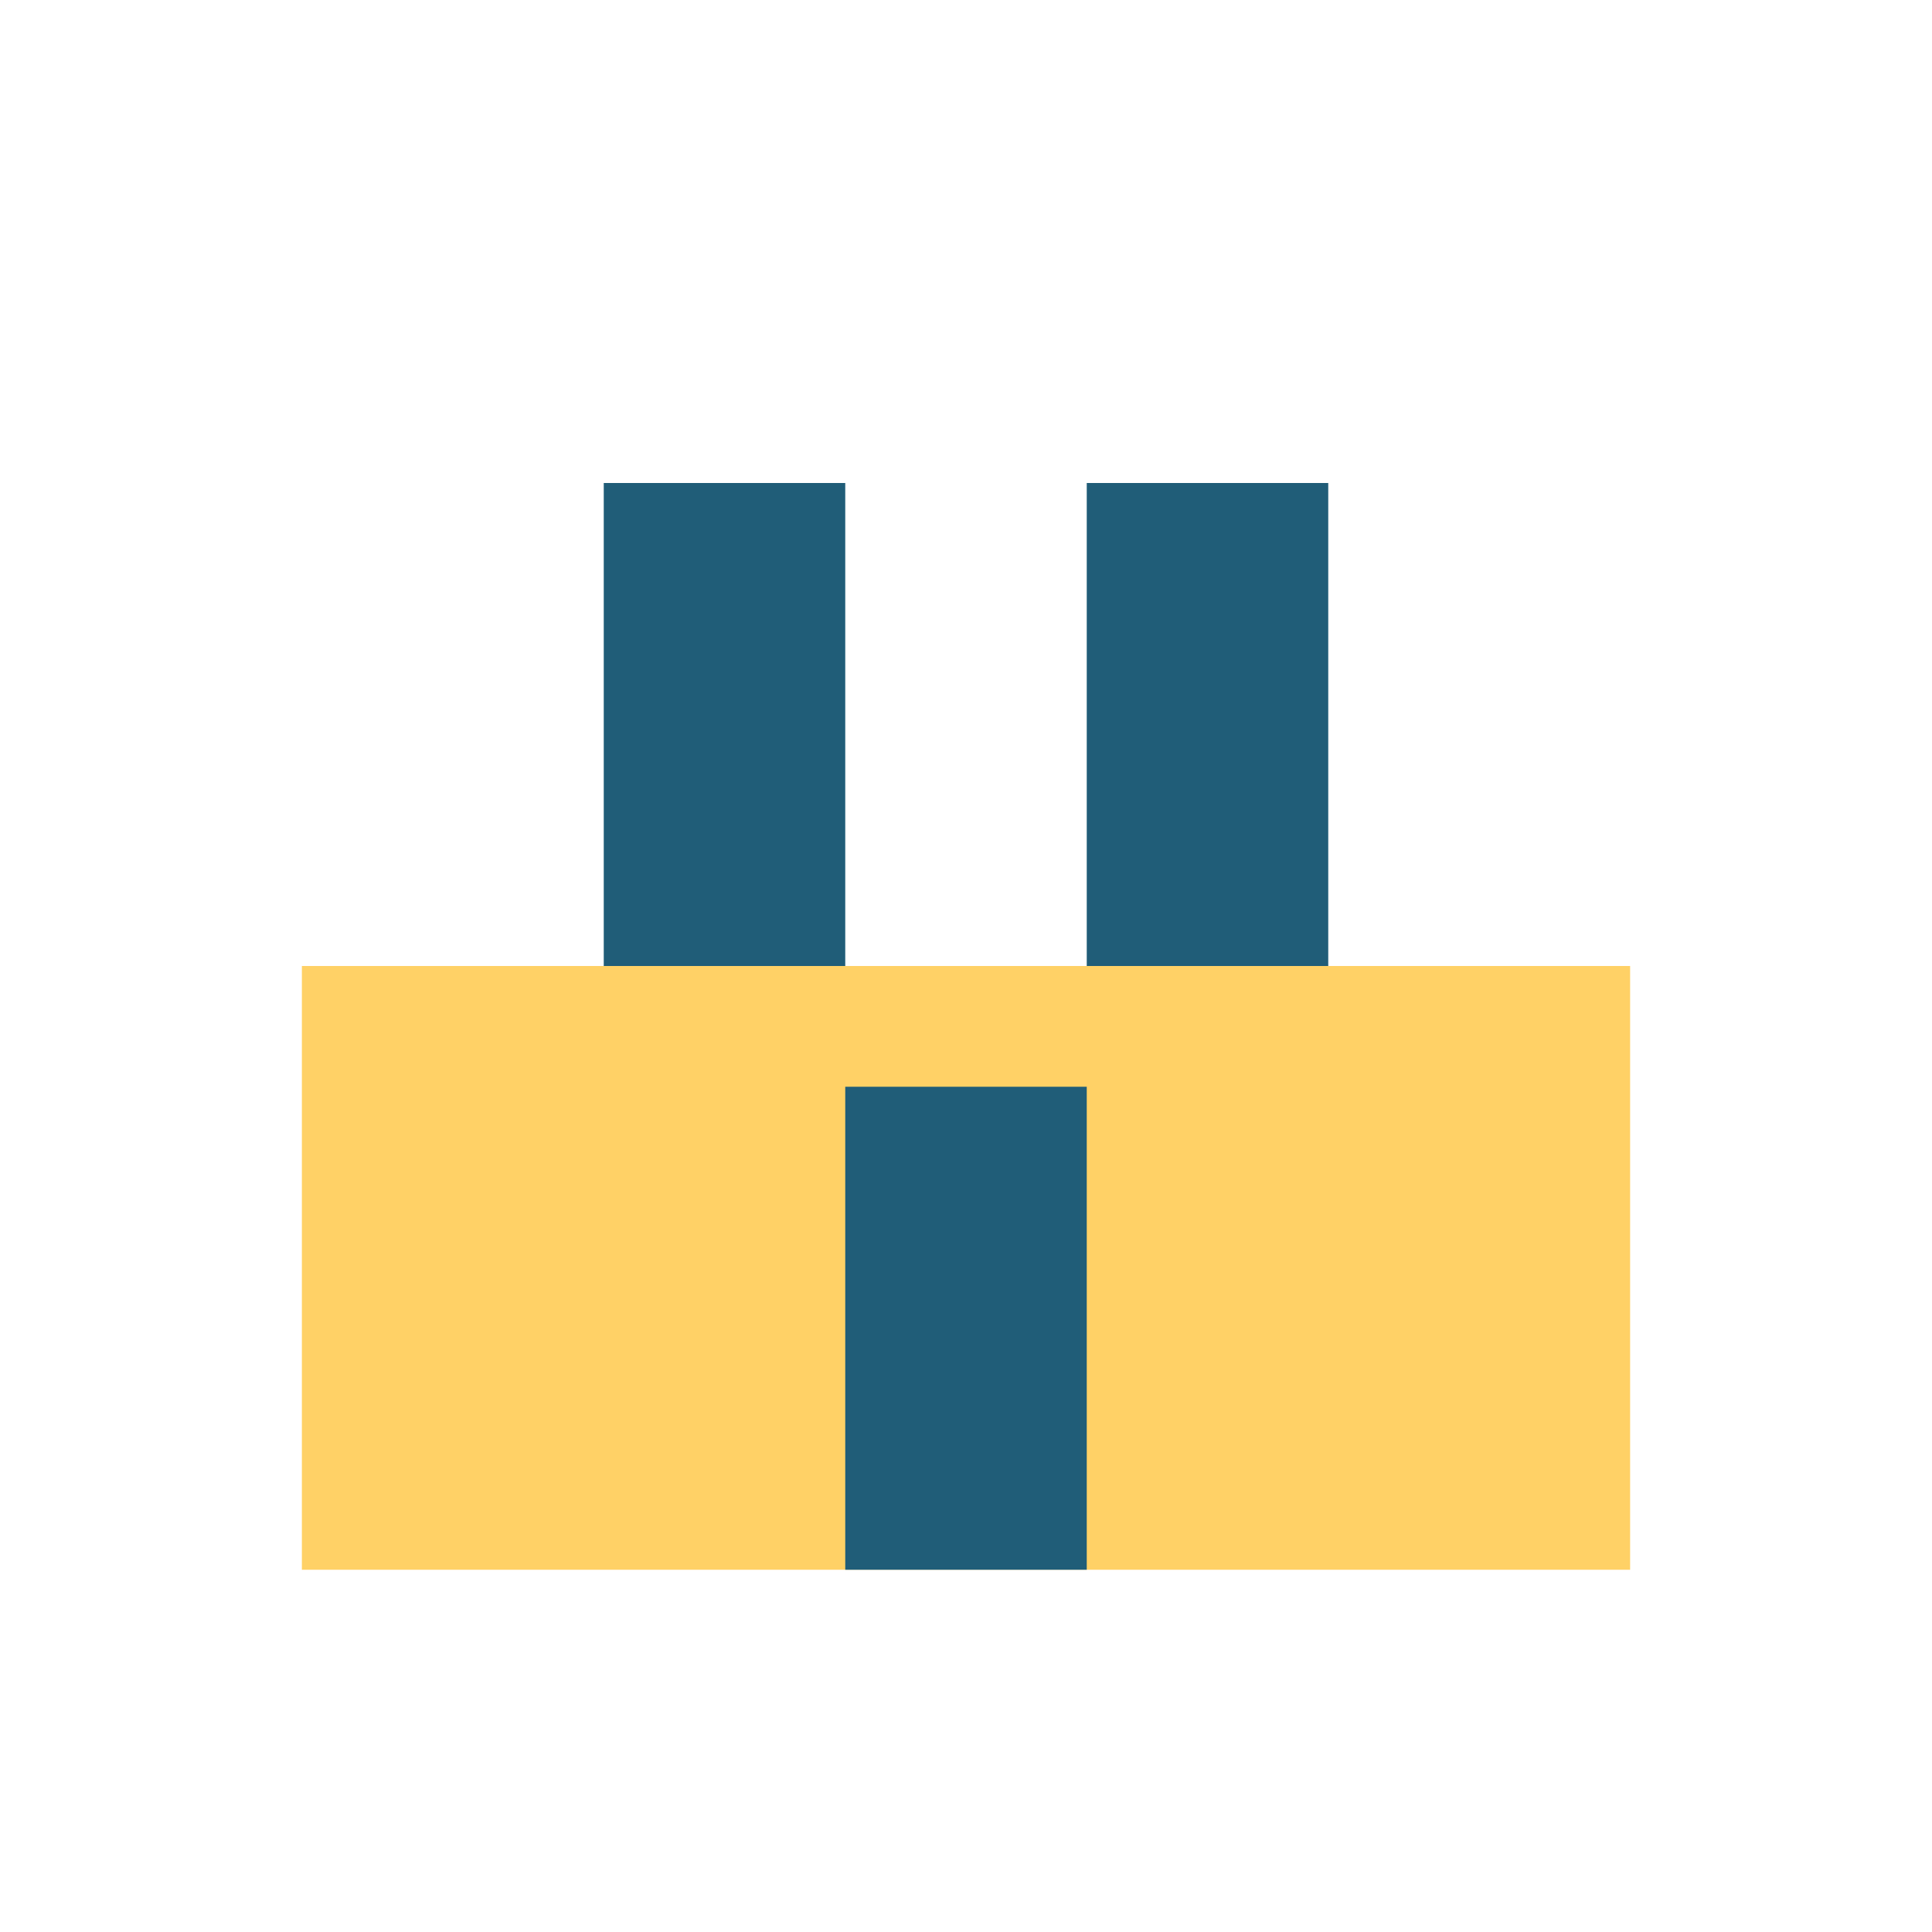
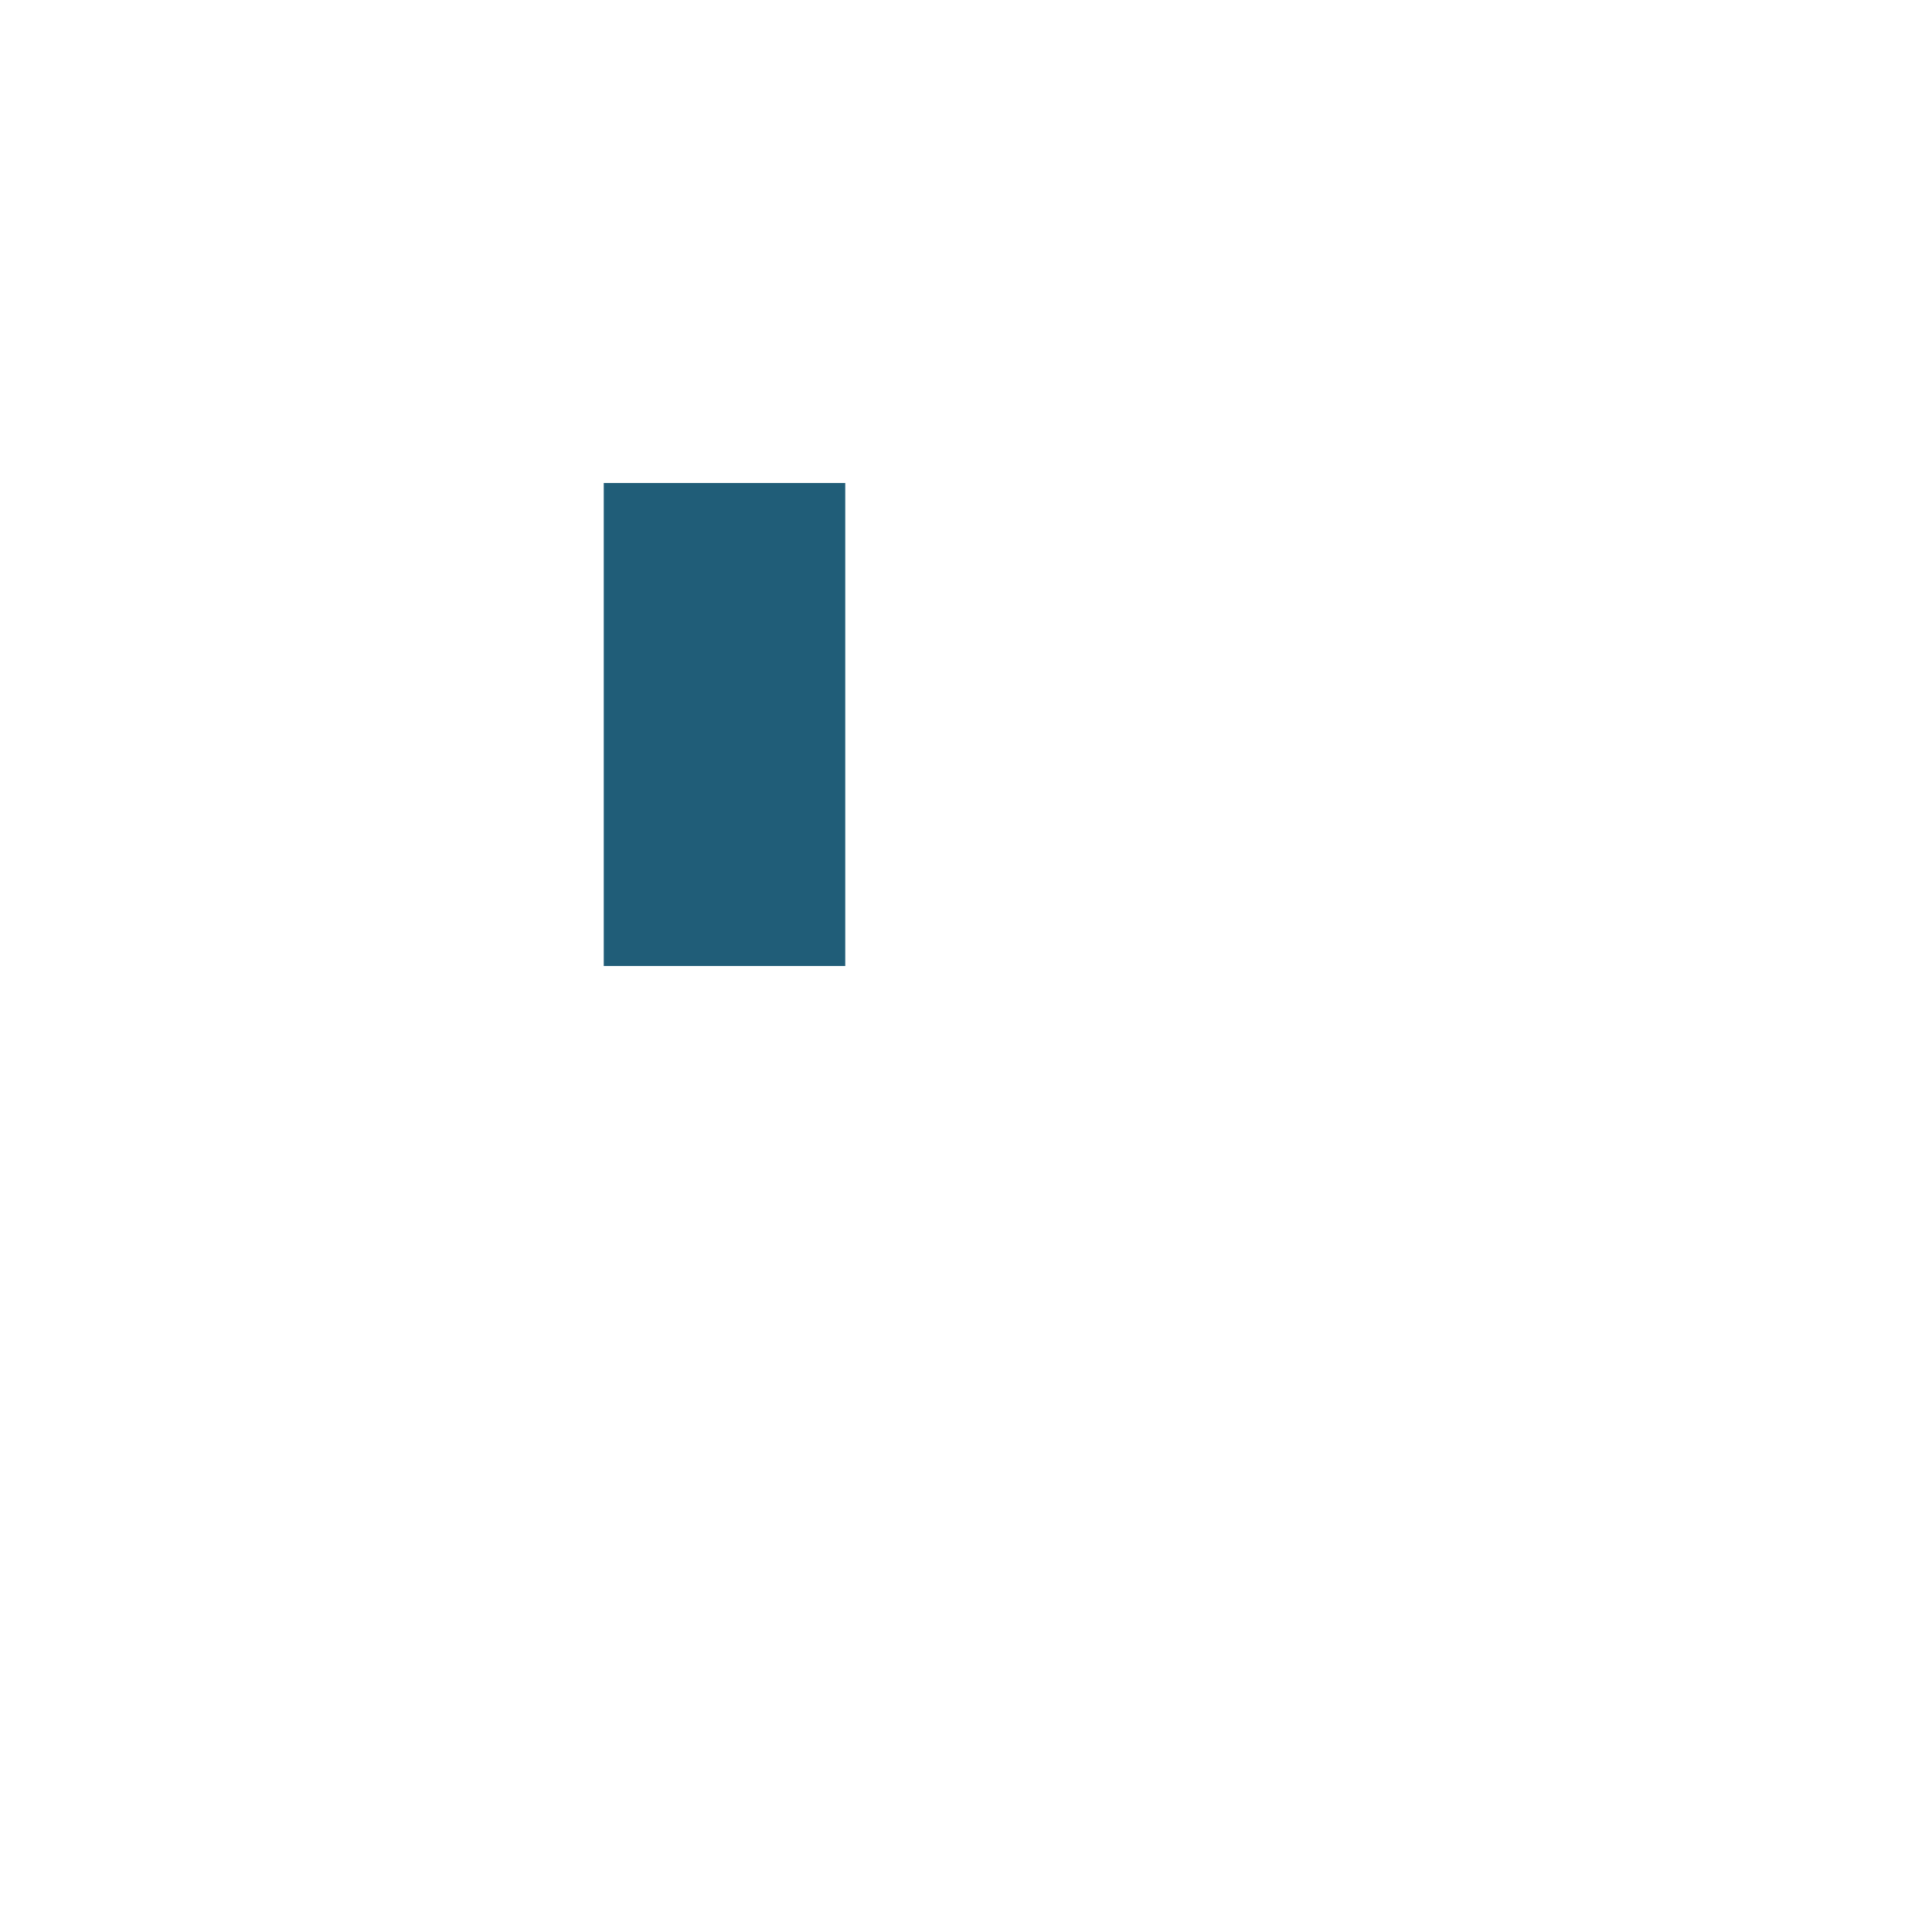
<svg xmlns="http://www.w3.org/2000/svg" width="32" height="32" viewBox="0 0 32 32">
-   <rect x="5" y="16" width="22" height="10" fill="#FFD166" />
  <rect x="10" y="8" width="4" height="8" fill="#205D78" />
-   <rect x="18" y="8" width="4" height="8" fill="#205D78" />
-   <rect x="14" y="18" width="4" height="8" fill="#205D78" />
</svg>